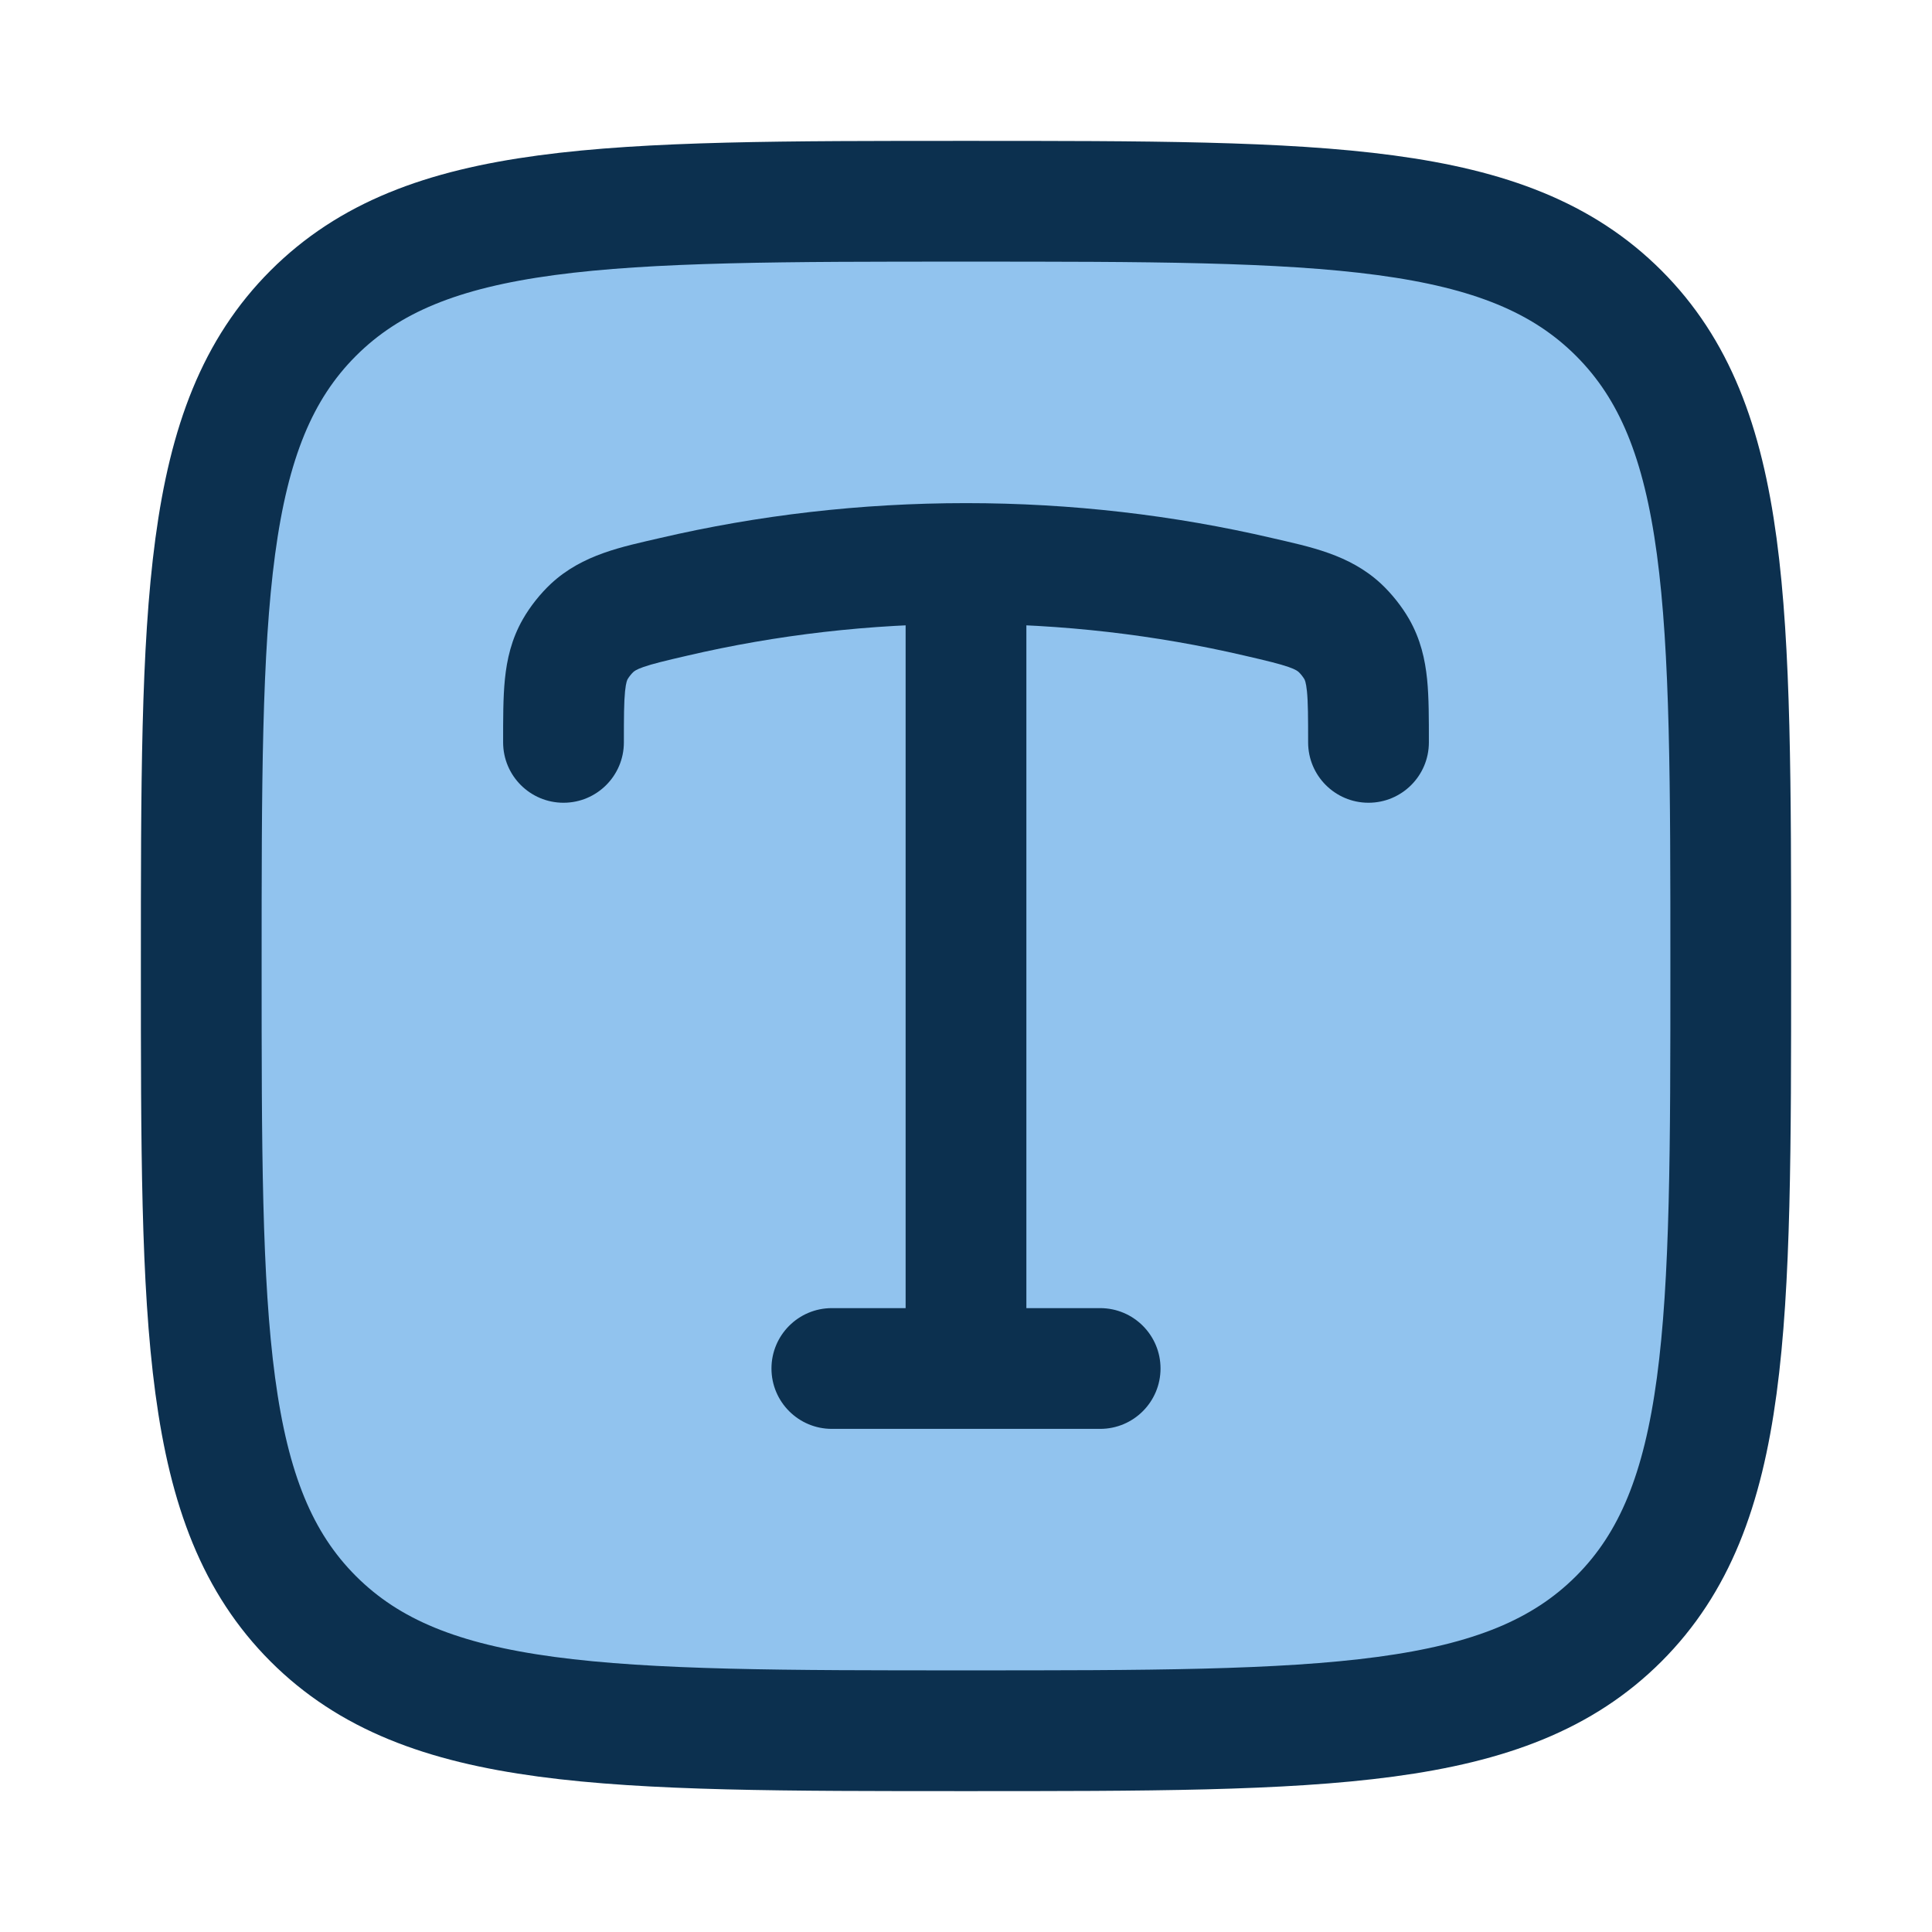
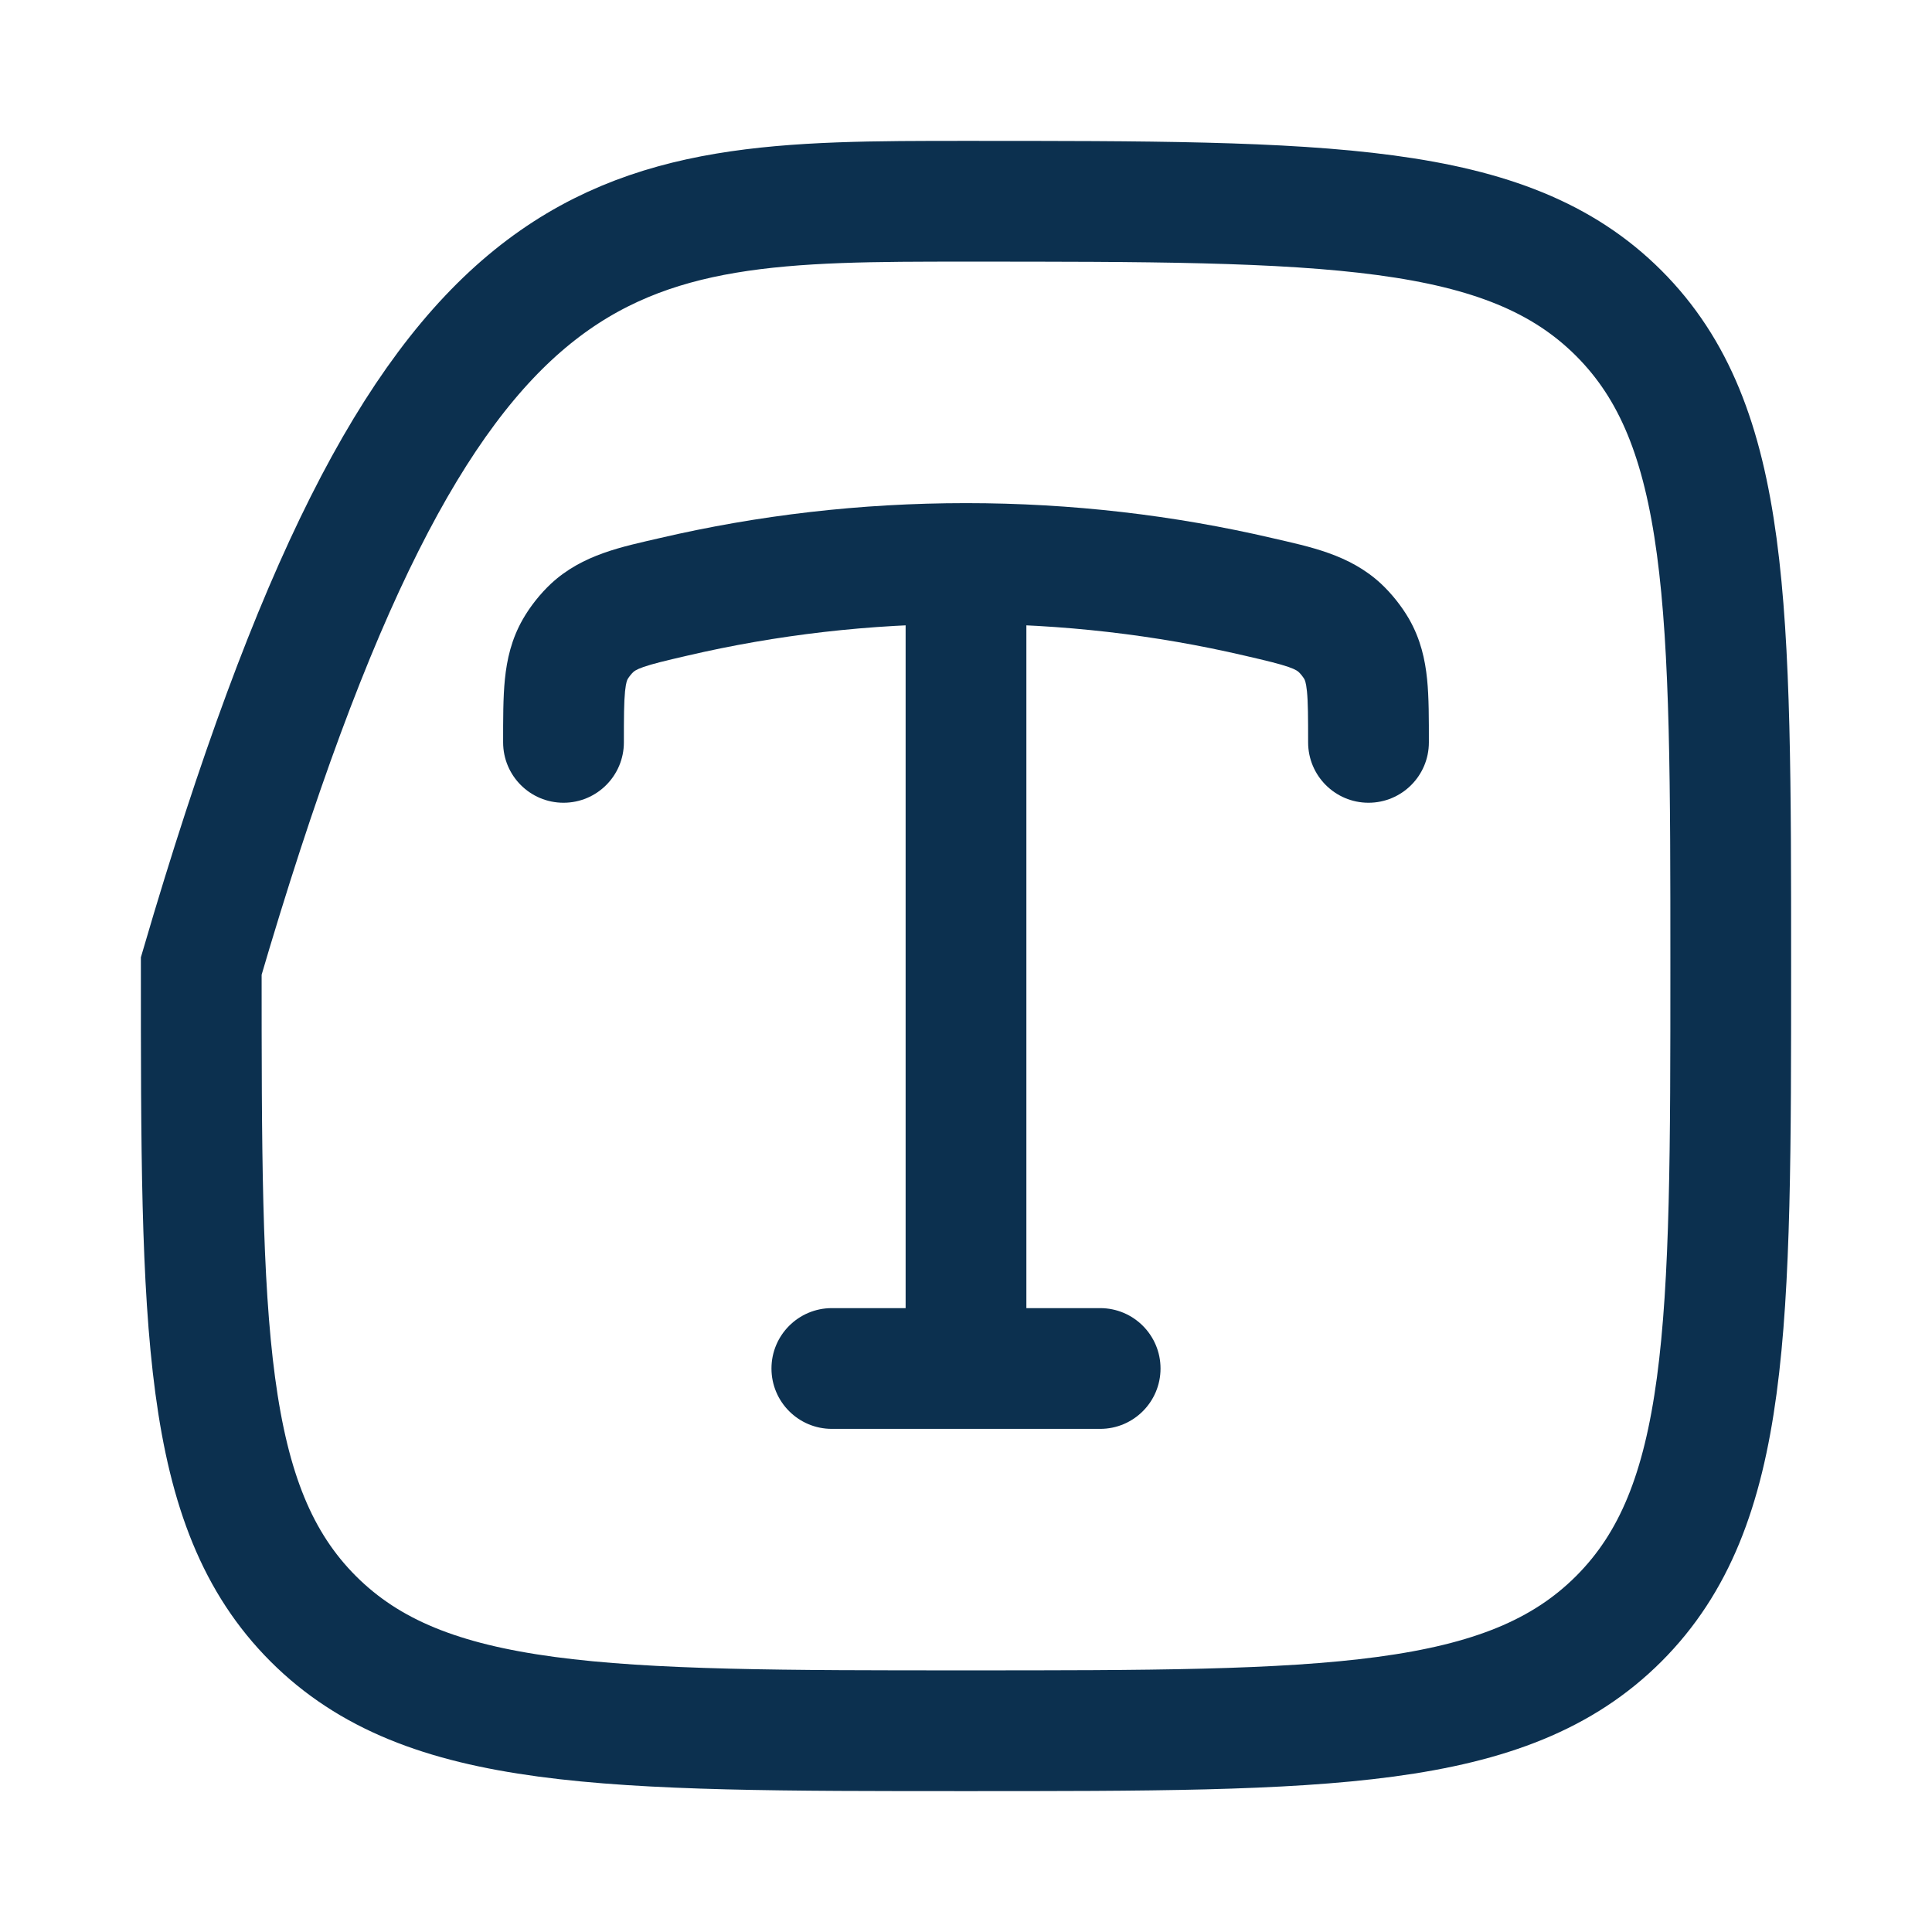
<svg xmlns="http://www.w3.org/2000/svg" width="48" height="48" viewBox="0 0 48 48" fill="none">
-   <path d="M5 24C5 15.043 5 10.565 7.782 7.782C10.565 5 15.043 5 24 5C32.957 5 37.435 5 40.218 7.782C43 10.565 43 15.043 43 24C43 32.957 43 37.435 40.218 40.218C37.435 43 32.957 43 24 43C15.043 43 10.565 43 7.782 40.218C5 37.435 5 32.957 5 24Z" fill="#91C3EE" />
-   <path d="M5 24C5 15.043 5 10.565 7.782 7.782C10.565 5 15.043 5 24 5C32.957 5 37.435 5 40.218 7.782C43 10.565 43 15.043 43 24C43 32.957 43 37.435 40.218 40.218C37.435 43 32.957 43 24 43C15.043 43 10.565 43 7.782 40.218C5 37.435 5 32.957 5 24Z" stroke="#0C304F" stroke-width="3" />
+   <path d="M5 24C10.565 5 15.043 5 24 5C32.957 5 37.435 5 40.218 7.782C43 10.565 43 15.043 43 24C43 32.957 43 37.435 40.218 40.218C37.435 43 32.957 43 24 43C15.043 43 10.565 43 7.782 40.218C5 37.435 5 32.957 5 24Z" stroke="#0C304F" stroke-width="3" />
  <path d="M12.5 18.444C12.5 19.273 13.172 19.944 14 19.944C14.828 19.944 15.5 19.273 15.5 18.444H12.5ZM32.5 18.444C32.5 19.273 33.172 19.944 34 19.944C34.828 19.944 35.5 19.273 35.5 18.444H32.5ZM22.5 34C22.5 34.828 23.172 35.5 24 35.5C24.828 35.5 25.5 34.828 25.5 34H22.5ZM27.333 35.5C28.162 35.5 28.833 34.828 28.833 34C28.833 33.172 28.162 32.5 27.333 32.5V35.5ZM20.667 32.5C19.838 32.5 19.167 33.172 19.167 34C19.167 34.828 19.838 35.5 20.667 35.5V32.5ZM24 15.5C26.395 15.5 28.714 15.774 30.922 16.289L31.602 13.367C29.172 12.801 26.624 12.5 24 12.5V15.5ZM17.078 16.289C19.286 15.774 21.605 15.5 24 15.5V12.5C21.376 12.5 18.828 12.801 16.398 13.367L17.078 16.289ZM16.398 13.367C15.471 13.583 14.477 13.77 13.689 14.502L15.731 16.7C15.757 16.676 15.801 16.636 15.984 16.572C16.209 16.493 16.516 16.419 17.078 16.289L16.398 13.367ZM15.5 18.444C15.5 17.813 15.502 17.449 15.529 17.176C15.553 16.939 15.587 16.885 15.595 16.871L12.992 15.381C12.706 15.88 12.594 16.383 12.544 16.876C12.498 17.333 12.5 17.872 12.5 18.444H15.5ZM13.689 14.502C13.425 14.748 13.171 15.068 12.992 15.381L15.595 16.871C15.624 16.821 15.688 16.739 15.731 16.7L13.689 14.502ZM30.922 16.289C31.484 16.419 31.791 16.493 32.016 16.572C32.199 16.636 32.243 16.676 32.269 16.7L34.311 14.502C33.523 13.77 32.529 13.583 31.602 13.367L30.922 16.289ZM35.5 18.444C35.5 17.872 35.502 17.333 35.456 16.876C35.406 16.383 35.294 15.88 35.009 15.381L32.405 16.871C32.413 16.885 32.447 16.939 32.471 17.176C32.498 17.449 32.5 17.813 32.5 18.444H35.5ZM32.269 16.7C32.312 16.739 32.376 16.821 32.405 16.871L35.009 15.381C34.829 15.068 34.575 14.748 34.311 14.502L32.269 16.7ZM22.5 14V34H25.5V14H22.5ZM27.333 32.5H20.667V35.5H27.333V32.5Z" fill="#0C304F" />
</svg>